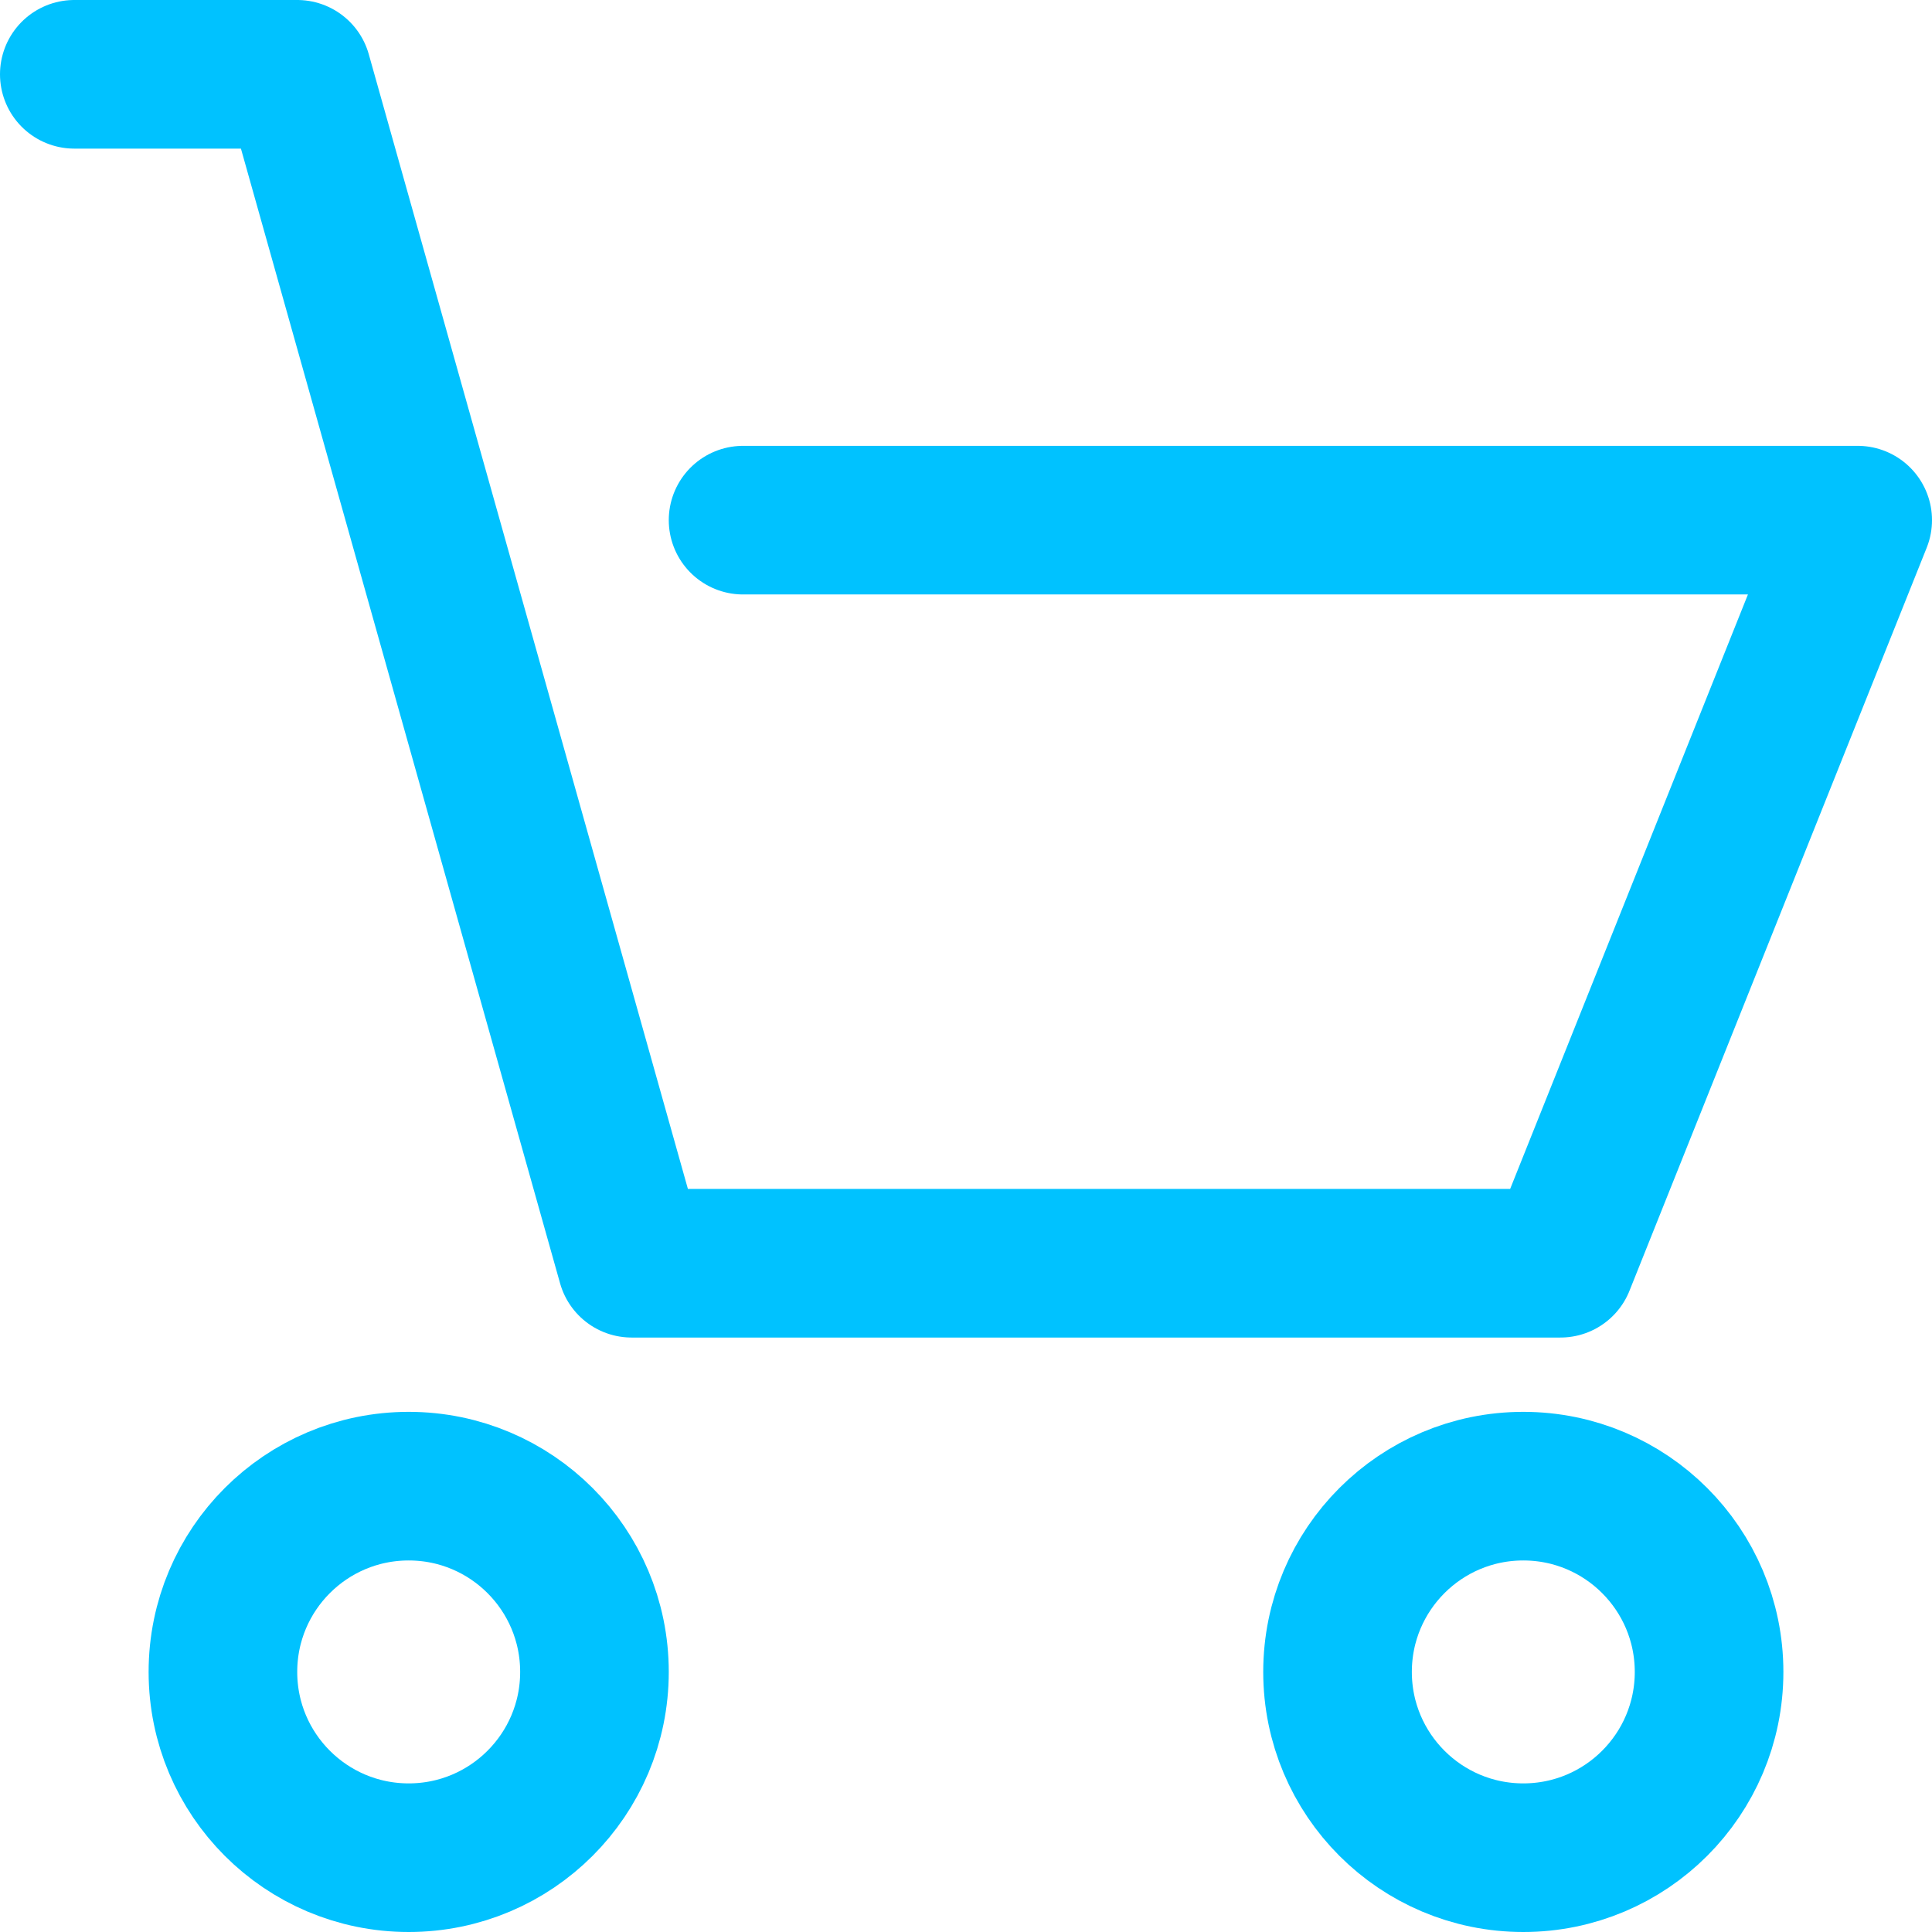
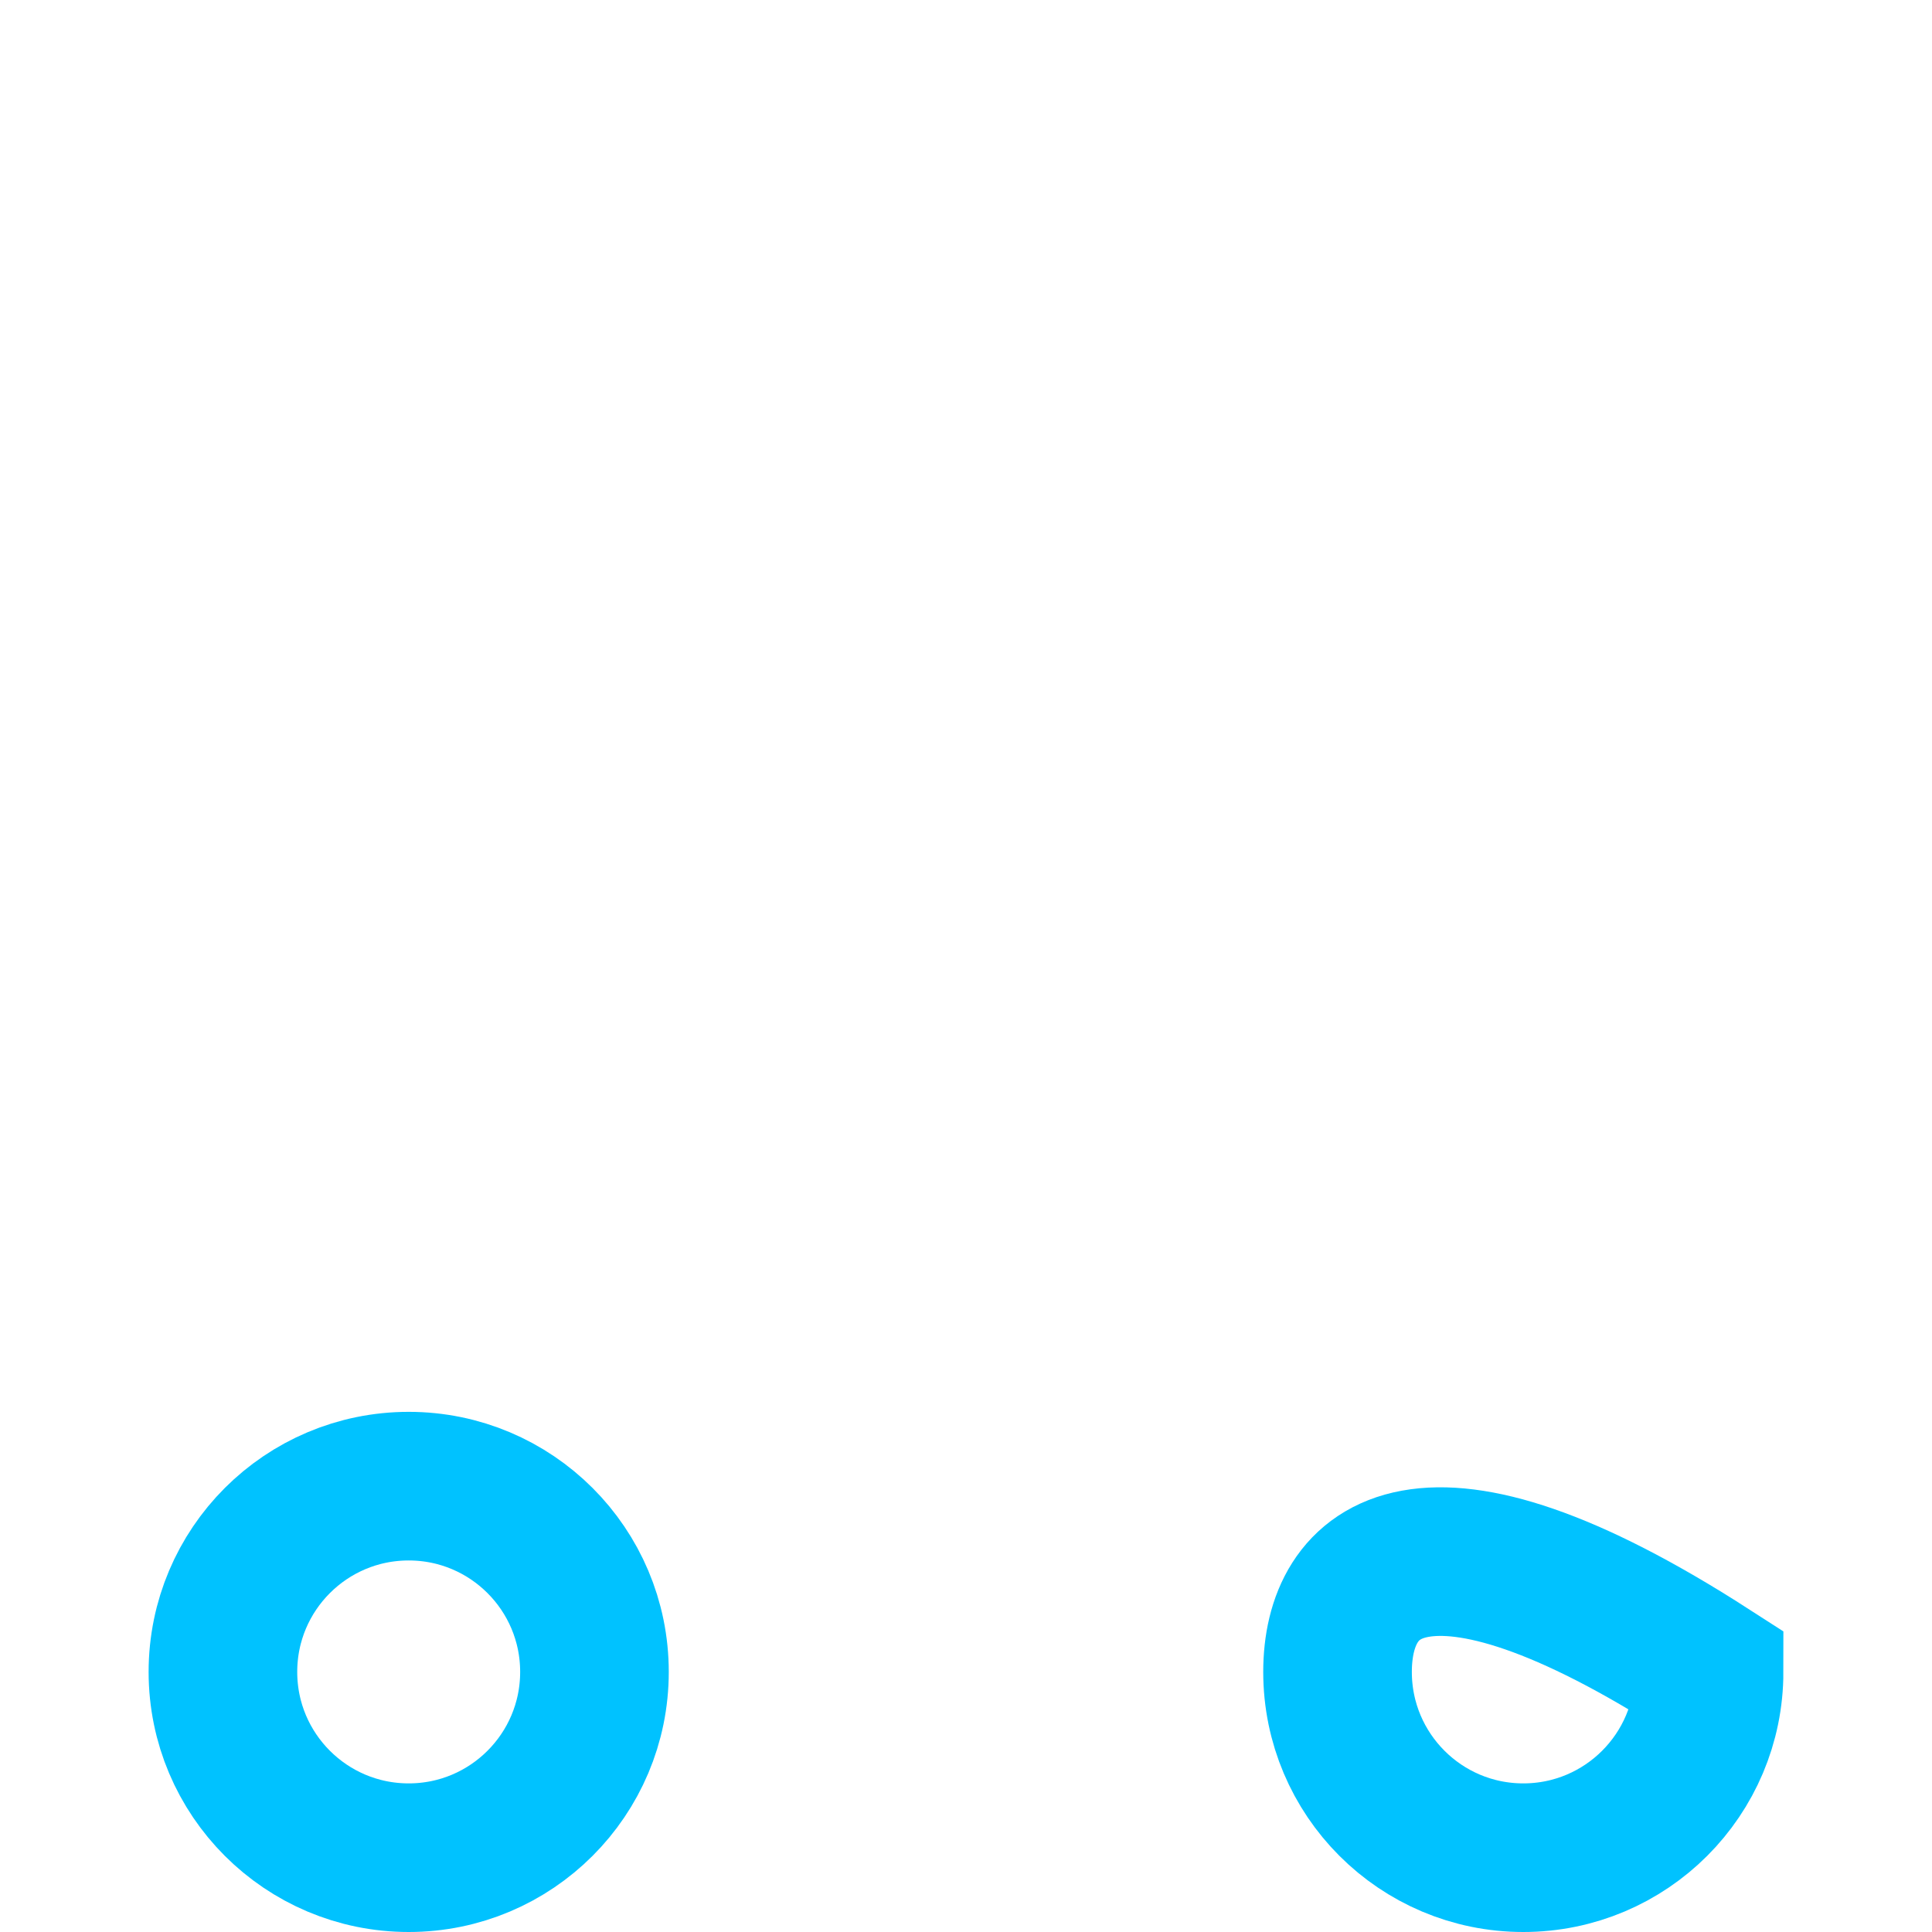
<svg xmlns="http://www.w3.org/2000/svg" width="26" height="26" viewBox="0 0 26 26" fill="none">
  <path d="M5.5 25C6.881 25 8 23.881 8 22.5C8 21.119 6.881 20 5.5 20C4.119 20 3 21.119 3 22.5C3 23.881 4.119 25 5.5 25Z" stroke="#00C2FF" stroke-width="2" />
-   <path d="M20.5 25C21.881 25 23 23.881 23 22.5C23 21.119 21.881 20 20.5 20C19.119 20 18 21.119 18 22.5C18 23.881 19.119 25 20.5 25Z" stroke="#00C2FF" stroke-width="2" />
-   <path d="M1 1H4L8.5 17H21L25 7H10" stroke="#00C2FF" stroke-width="2" stroke-linecap="round" stroke-linejoin="round" />
+   <path d="M20.5 25C21.881 25 23 23.881 23 22.5C19.119 20 18 21.119 18 22.5C18 23.881 19.119 25 20.5 25Z" stroke="#00C2FF" stroke-width="2" />
</svg>